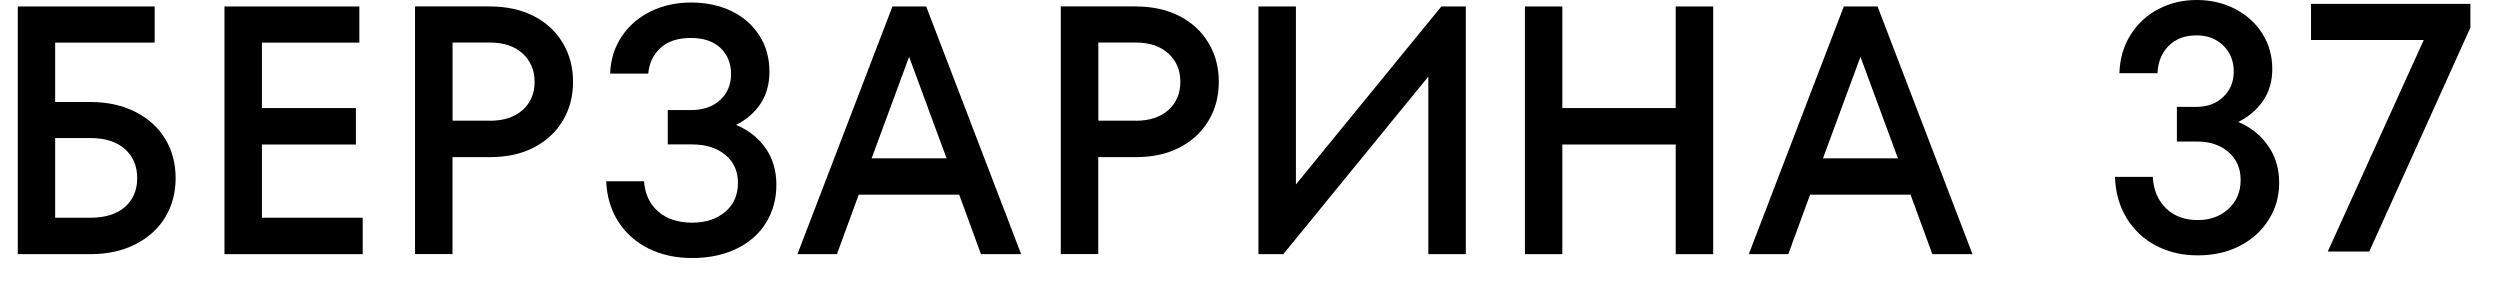
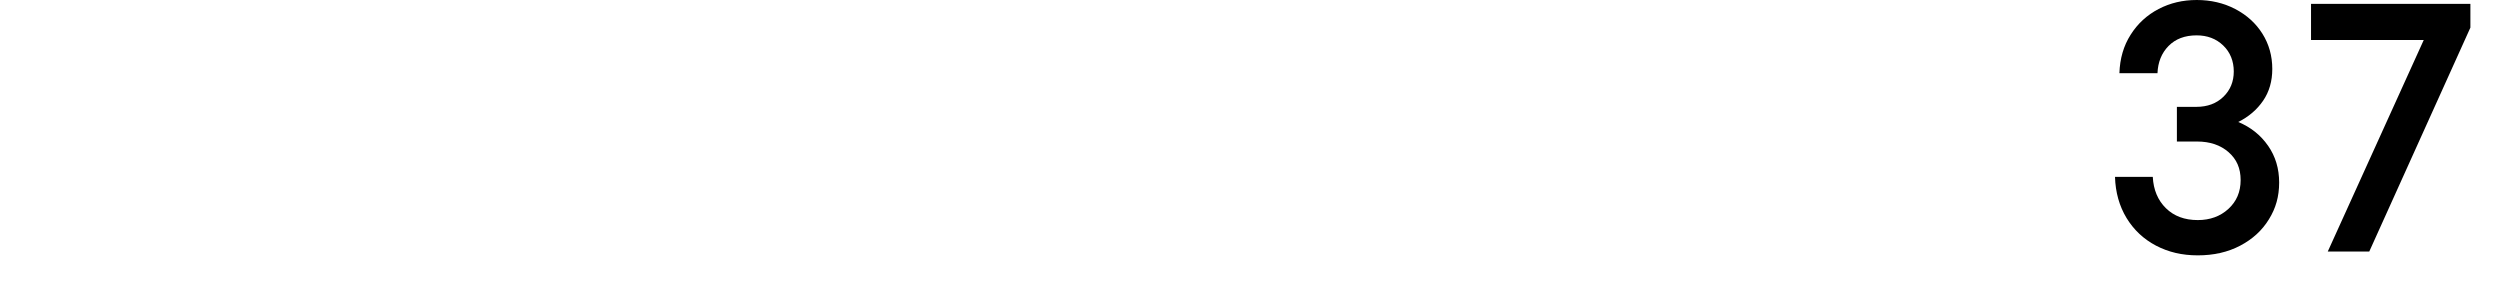
<svg xmlns="http://www.w3.org/2000/svg" width="513" height="59" viewBox="0 0 513 59" fill="none">
  <g clip-path="url(#clip0_9468_13568)">
    <mask id="mask0_9468_13568" style="mask-type:luminance" maskUnits="userSpaceOnUse" x="0" y="0" width="411" height="131">
      <path d="M411 0H0V130.83H411V0Z" fill="white" />
    </mask>
    <g mask="url(#mask0_9468_13568)">
      <mask id="mask1_9468_13568" style="mask-type:luminance" maskUnits="userSpaceOnUse" x="0" y="-312" width="444" height="438">
-         <path d="M443.28 -311.254H0V125.54H443.28V-311.254Z" fill="white" />
-       </mask>
+         </mask>
      <g mask="url(#mask1_9468_13568)">
        <path d="M18.58 20.934C22.072 20.934 25.151 21.618 27.801 22.971C30.451 24.323 32.503 26.169 33.912 28.524C35.337 30.879 36.041 33.553 36.041 36.544C36.041 39.536 35.337 42.209 33.912 44.564C32.488 46.919 30.451 48.765 27.801 50.117C25.151 51.47 22.072 52.154 18.58 52.154H3.646V1.33H31.737V8.745H11.319V20.934H18.58ZM18.58 44.675C21.613 44.675 23.956 43.927 25.641 42.464C27.311 40.984 28.153 39.011 28.153 36.544C28.153 34.078 27.311 32.089 25.641 30.593C23.971 29.097 21.613 28.333 18.58 28.333H11.319V44.675H18.58Z" fill="black" />
-         <path d="M53.748 29.654V44.675H74.426V52.154H46.059V1.33H73.737V8.745H53.748V22.175H73.032V29.654H53.748Z" fill="black" />
        <path d="M100.543 1.326C103.989 1.326 106.991 1.995 109.564 3.316C112.122 4.652 114.098 6.482 115.492 8.837C116.901 11.192 117.591 13.834 117.591 16.793C117.591 19.753 116.901 22.394 115.492 24.749C114.098 27.088 112.122 28.934 109.564 30.255C107.006 31.592 103.989 32.244 100.543 32.244H92.853V52.135H85.164V1.311H100.527L100.543 1.326ZM100.481 24.781C103.361 24.781 105.628 24.033 107.251 22.569C108.89 21.09 109.702 19.164 109.702 16.793C109.702 14.422 108.89 12.497 107.251 10.985C105.613 9.474 103.361 8.726 100.481 8.726H92.869V24.765H100.481V24.781Z" fill="black" />
        <path d="M157.154 30.479C158.594 32.579 159.314 35.061 159.314 37.925C159.314 40.79 158.625 43.352 157.215 45.659C155.822 47.95 153.8 49.748 151.18 51.021C148.546 52.294 145.513 52.947 142.067 52.947C138.62 52.947 135.741 52.294 133.121 51.021C130.518 49.733 128.45 47.903 126.903 45.532C125.371 43.161 124.528 40.376 124.391 37.194H132.156C132.34 39.803 133.305 41.872 135.051 43.399C136.798 44.927 139.141 45.691 142.067 45.691C144.808 45.691 147.075 44.943 148.806 43.479C150.552 41.999 151.425 40.026 151.425 37.56C151.425 35.093 150.568 33.215 148.837 31.783C147.106 30.351 144.839 29.635 141.99 29.635H137.027V22.586H141.776C144.303 22.586 146.294 21.902 147.78 20.517C149.266 19.133 150.016 17.351 150.016 15.187C150.016 13.023 149.281 11.177 147.811 9.808C146.34 8.456 144.334 7.788 141.76 7.788C139.065 7.788 136.966 8.488 135.48 9.888C133.995 11.288 133.183 13.039 133.03 15.107H125.202C125.294 12.259 126.091 9.713 127.577 7.485C129.062 5.258 131.054 3.539 133.55 2.33C136.032 1.12 138.804 0.516 141.822 0.516C144.839 0.516 147.719 1.104 150.139 2.298C152.559 3.475 154.458 5.146 155.837 7.31C157.215 9.458 157.889 11.941 157.889 14.741C157.889 17.208 157.292 19.372 156.113 21.202C154.918 23.032 153.233 24.527 151.043 25.625C153.662 26.739 155.684 28.346 157.123 30.447" fill="black" />
        <path d="M209.539 52.154H201.299L196.826 39.949H176.209L171.737 52.154H163.634L183.133 1.33H190.056L209.539 52.154ZM194.238 32.486L186.548 11.657L178.859 32.486H194.238Z" fill="black" />
        <path d="M233.05 1.326C236.497 1.326 239.499 1.995 242.072 3.316C244.63 4.652 246.606 6.482 248 8.837C249.409 11.192 250.098 13.834 250.098 16.793C250.098 19.753 249.409 22.394 248 24.749C246.606 27.088 244.63 28.934 242.072 30.255C239.514 31.592 236.497 32.244 233.05 32.244H225.361V52.135H217.672V1.311H233.035L233.05 1.326ZM232.989 24.781C235.869 24.781 238.136 24.033 239.759 22.569C241.398 21.09 242.21 19.164 242.21 16.793C242.21 14.422 241.398 12.497 239.759 10.985C238.12 9.474 235.869 8.726 232.989 8.726H225.376V24.765H232.989V24.781Z" fill="black" />
-         <path d="M265.922 37.849L295.76 1.33H300.784V52.154H293.094V15.715L263.333 52.154H258.232V1.33H265.922V37.849Z" fill="black" />
+         <path d="M265.922 37.849L295.76 1.33H300.784H293.094V15.715L263.333 52.154H258.232V1.33H265.922V37.849Z" fill="black" />
        <path d="M343.856 22.175V1.33H351.545V52.154H343.856V29.654H320.589V52.154H312.915V1.33H320.589V22.175H343.856Z" fill="black" />
        <path d="M404.757 52.154H396.517L392.044 39.949H371.427L366.954 52.154H358.852L378.35 1.33H385.274L404.757 52.154ZM389.455 32.486L381.766 11.657L374.077 32.486H389.455Z" fill="black" />
      </g>
    </g>
    <path d="M465.416 29.915C466.932 32.095 467.682 34.609 467.682 37.458C467.682 40.306 466.993 42.741 465.584 45C464.19 47.276 462.23 49.074 459.687 50.41C457.144 51.747 454.249 52.399 450.987 52.399C447.724 52.399 444.967 51.731 442.424 50.41C439.882 49.074 437.875 47.196 436.374 44.746C434.888 42.295 434.092 39.479 434 36.296H441.751C441.888 38.953 442.792 41.102 444.446 42.725C446.101 44.348 448.276 45.159 450.987 45.159C453.499 45.159 455.597 44.395 457.267 42.868C458.936 41.34 459.779 39.383 459.779 36.948C459.779 34.514 458.952 32.668 457.298 31.22C455.643 29.772 453.483 29.04 450.834 29.04H446.698V21.927H450.68C452.963 21.927 454.816 21.243 456.241 19.859C457.665 18.474 458.37 16.74 458.37 14.655C458.37 12.571 457.65 10.709 456.195 9.325C454.755 7.94 452.932 7.256 450.742 7.256C448.322 7.256 446.407 7.988 444.982 9.436C443.558 10.884 442.807 12.762 442.715 15.021H434.904C434.996 12.03 435.761 9.388 437.217 7.113C438.656 4.837 440.571 3.087 442.945 1.846C445.319 0.605 447.923 0 450.772 0C453.621 0 456.286 0.605 458.661 1.846C461.035 3.087 462.904 4.774 464.251 6.922C465.599 9.07 466.273 11.489 466.273 14.146C466.273 16.66 465.645 18.84 464.389 20.67C463.133 22.5 461.433 23.964 459.289 25.03C461.847 26.096 463.884 27.719 465.4 29.899" fill="black" />
    <path d="M474.223 8.212V0.797H506.925V5.666L486.17 51.621H477.654L497.352 8.212H474.223Z" fill="black" />
  </g>
  <defs>
    <clipPath id="clip0_9468_13568">
      <rect width="513" height="59" fill="white" />
    </clipPath>
  </defs>
</svg>